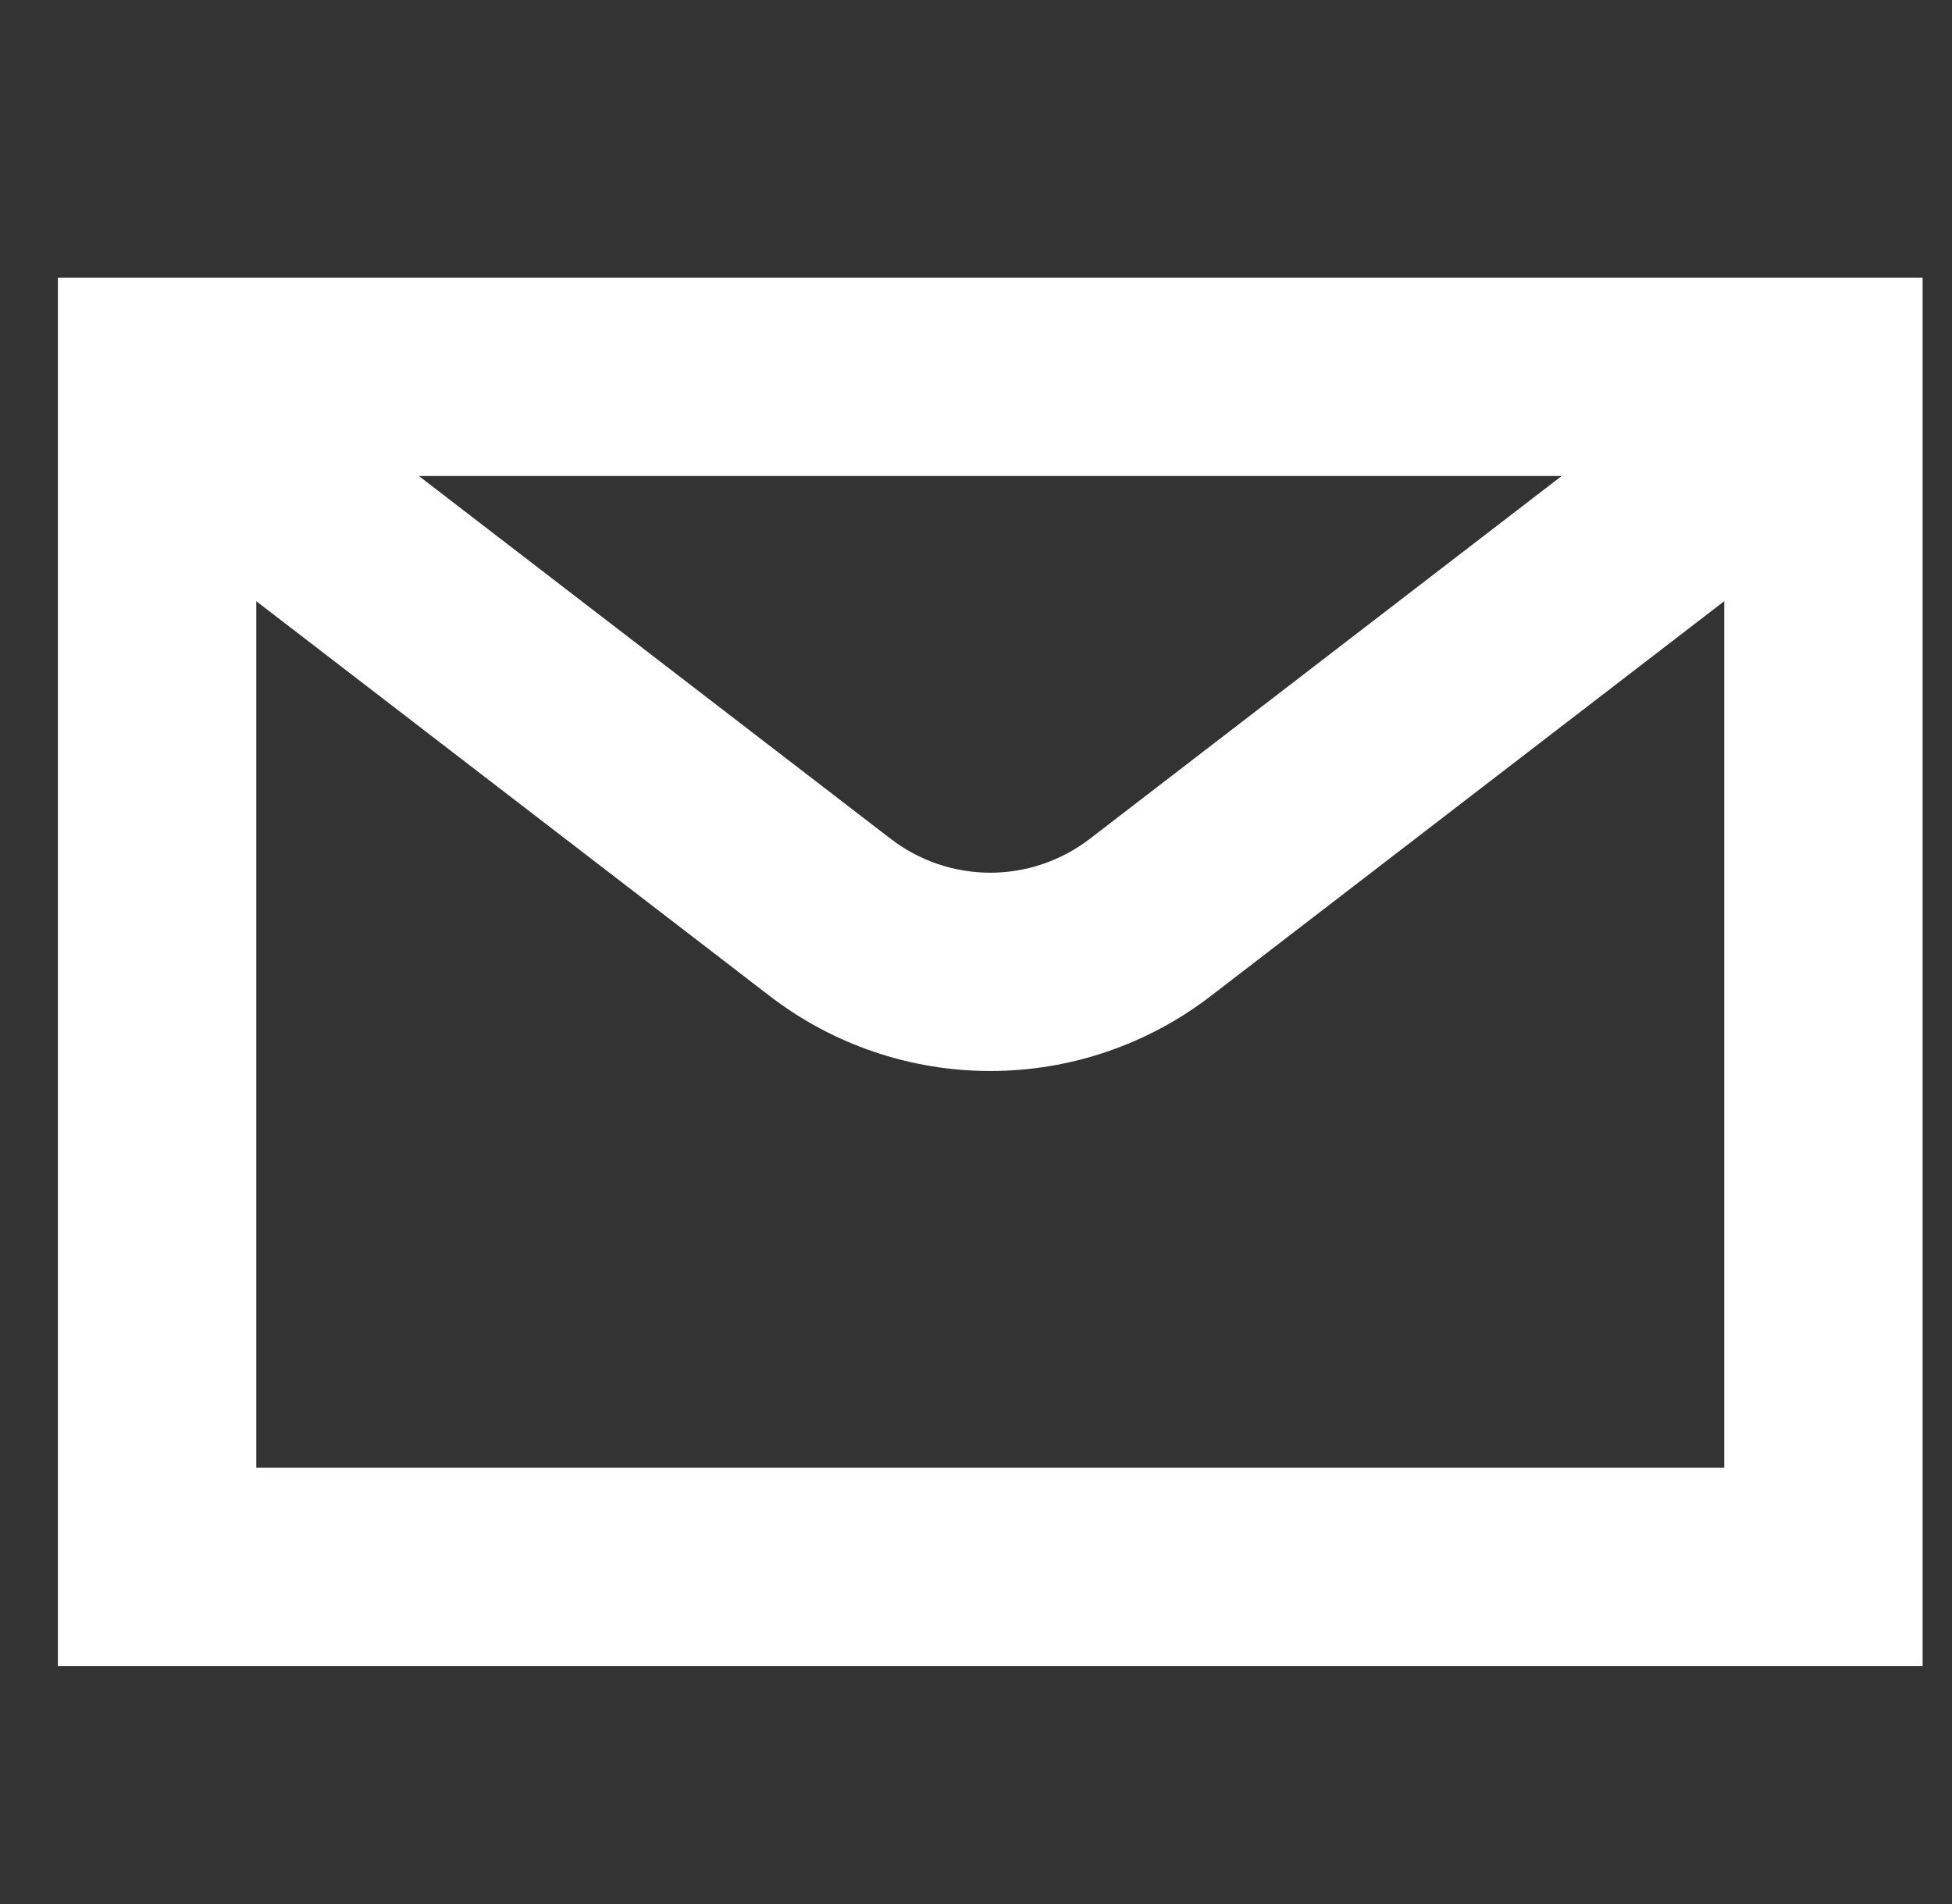
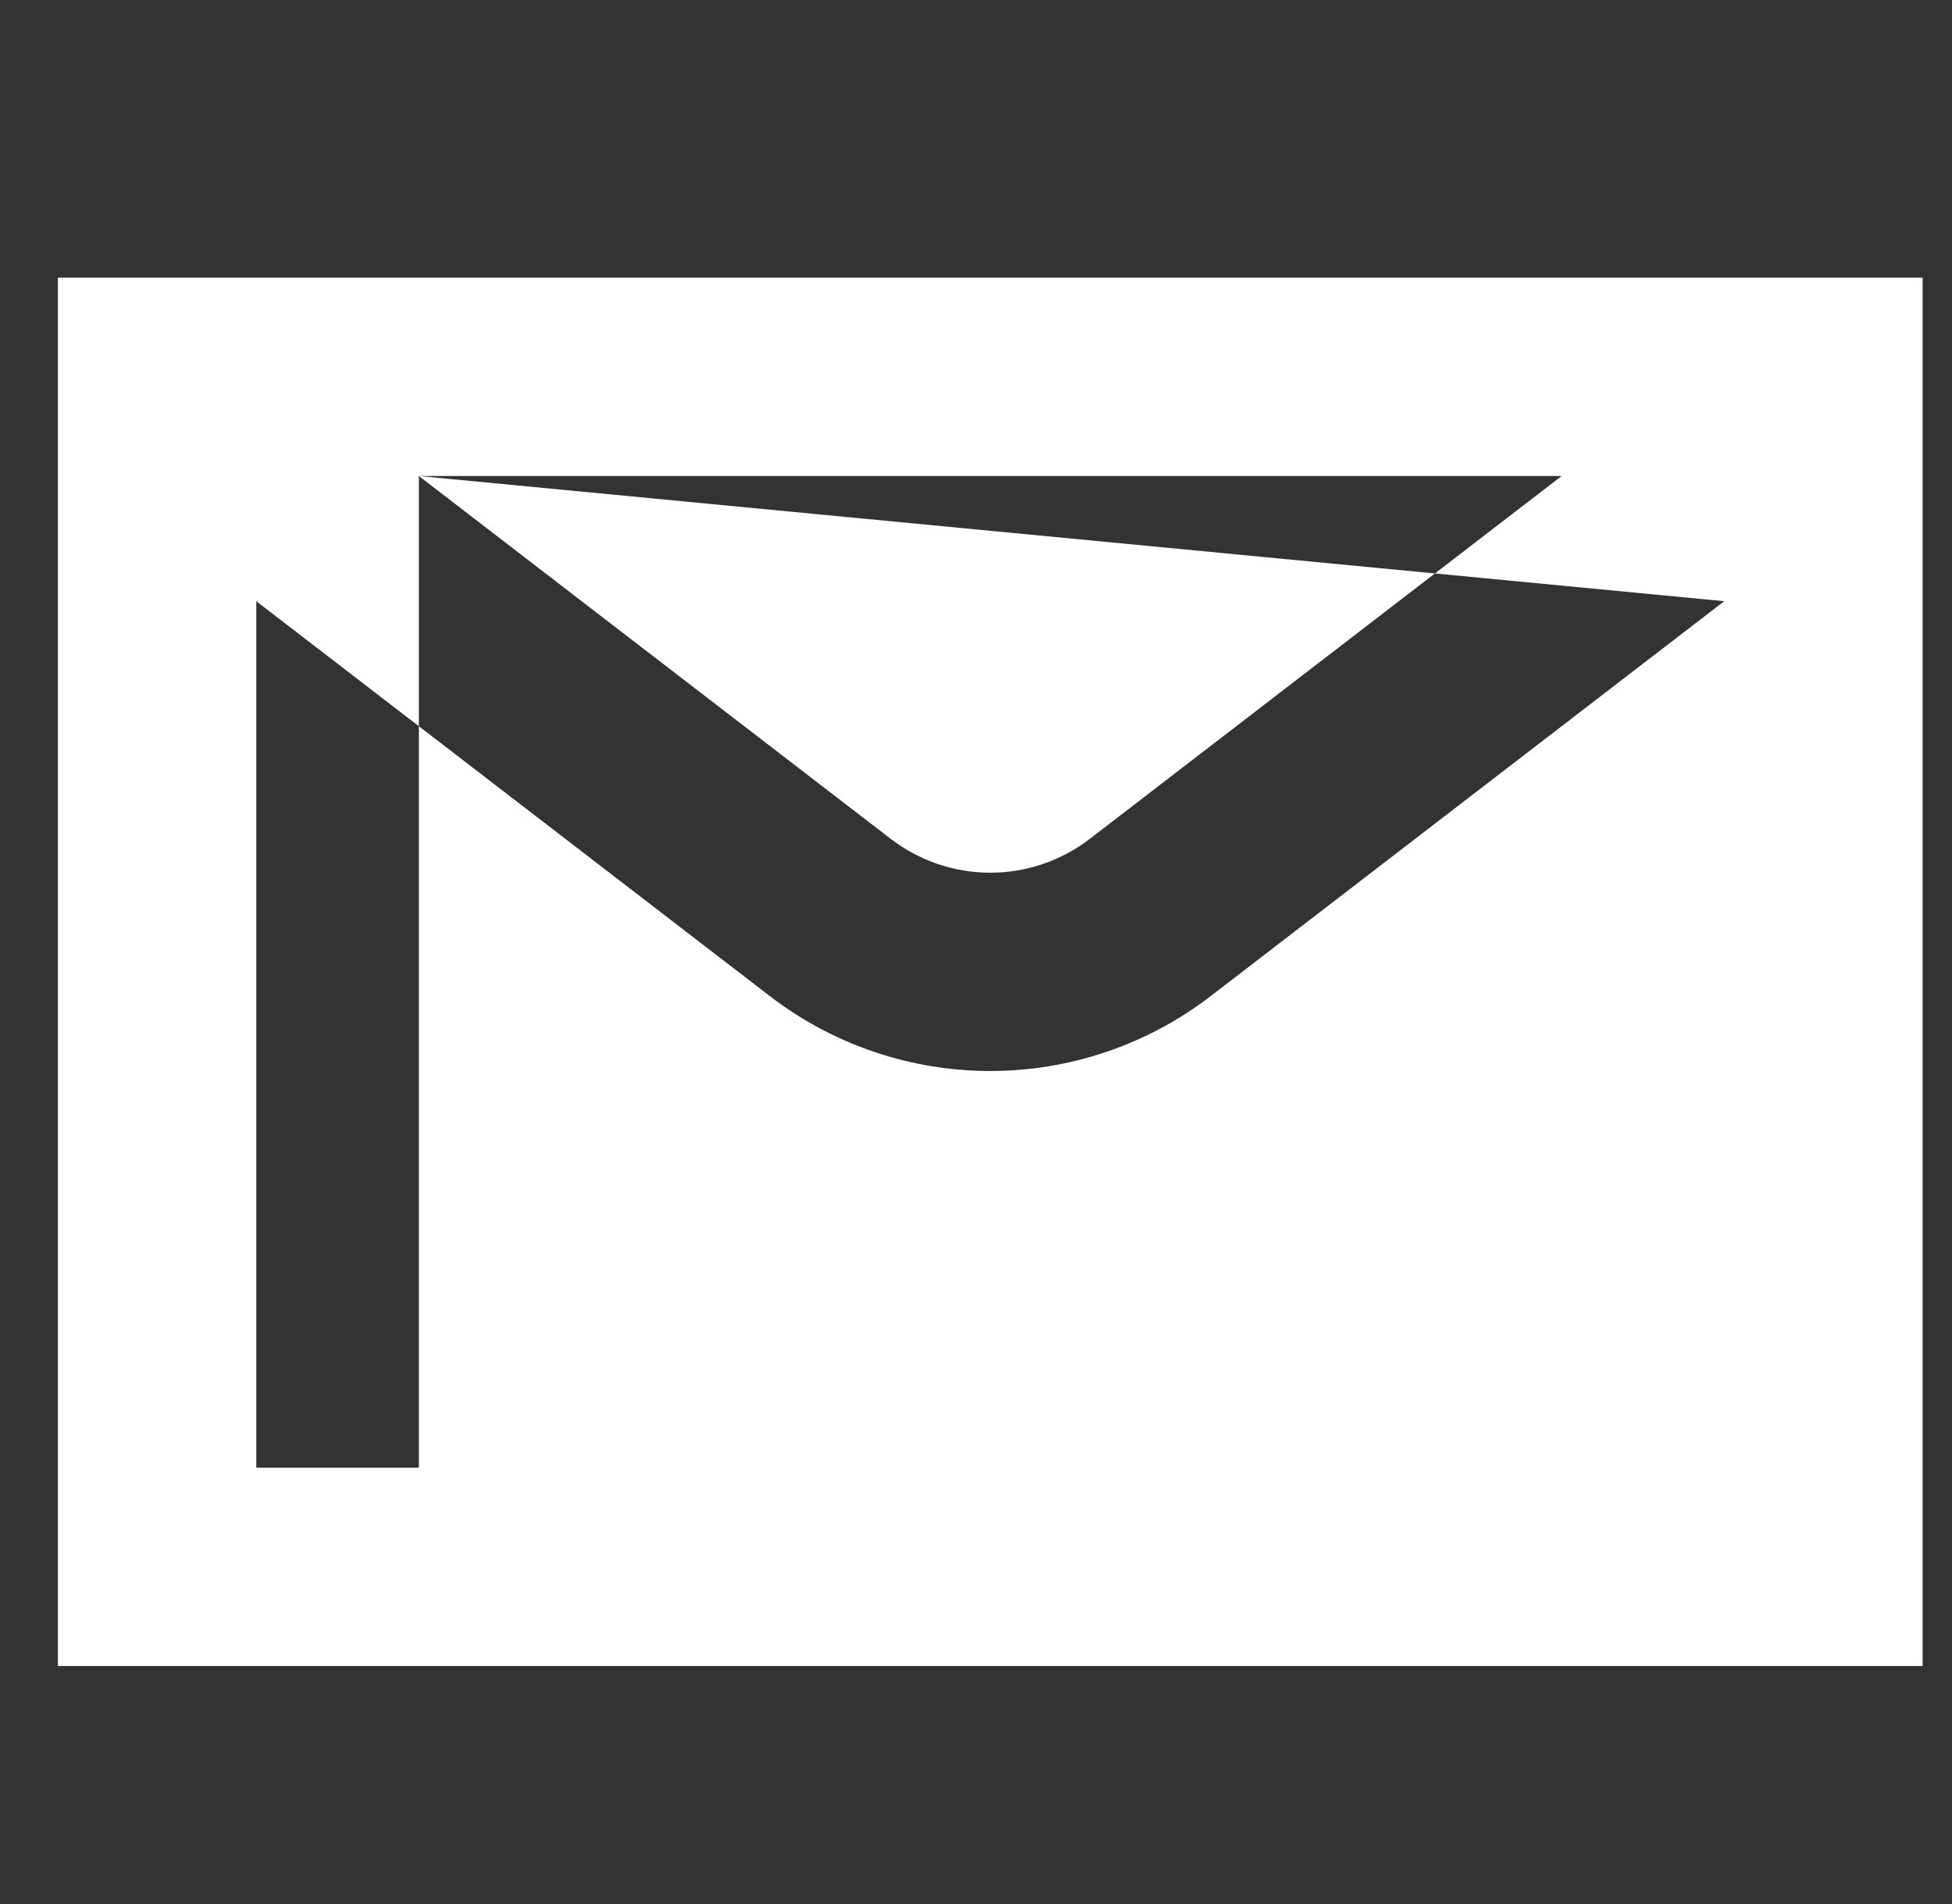
<svg xmlns="http://www.w3.org/2000/svg" width="41" height="40" viewBox="0 0 41 40" fill="none">
  <rect x="0" y="0" width="41" height="40" fill="#333333" stroke="none" />
  <g id="Icon / General / ico_mail">
-     <path id="Vector (Stroke)" fill-rule="evenodd" clip-rule="evenodd" d="M1.216 5.833H40.383V35H1.216V5.833ZM8.798 10L18.708 17.622C19.308 18.083 20.043 18.334 20.8 18.334C21.556 18.334 22.291 18.083 22.891 17.622L32.801 10H8.798ZM36.216 12.63V30.833H5.383V12.63L16.168 20.925C16.168 20.925 16.168 20.925 16.168 20.925C17.496 21.946 19.124 22.5 20.8 22.5C22.475 22.5 24.104 21.946 25.431 20.925C25.431 20.925 25.431 20.925 25.431 20.925L36.216 12.63Z" fill="#FFFFFF" />
+     <path id="Vector (Stroke)" fill-rule="evenodd" clip-rule="evenodd" d="M1.216 5.833H40.383V35H1.216V5.833ZM8.798 10L18.708 17.622C19.308 18.083 20.043 18.334 20.8 18.334C21.556 18.334 22.291 18.083 22.891 17.622L32.801 10H8.798ZV30.833H5.383V12.63L16.168 20.925C16.168 20.925 16.168 20.925 16.168 20.925C17.496 21.946 19.124 22.5 20.8 22.5C22.475 22.5 24.104 21.946 25.431 20.925C25.431 20.925 25.431 20.925 25.431 20.925L36.216 12.63Z" fill="#FFFFFF" />
  </g>
</svg>